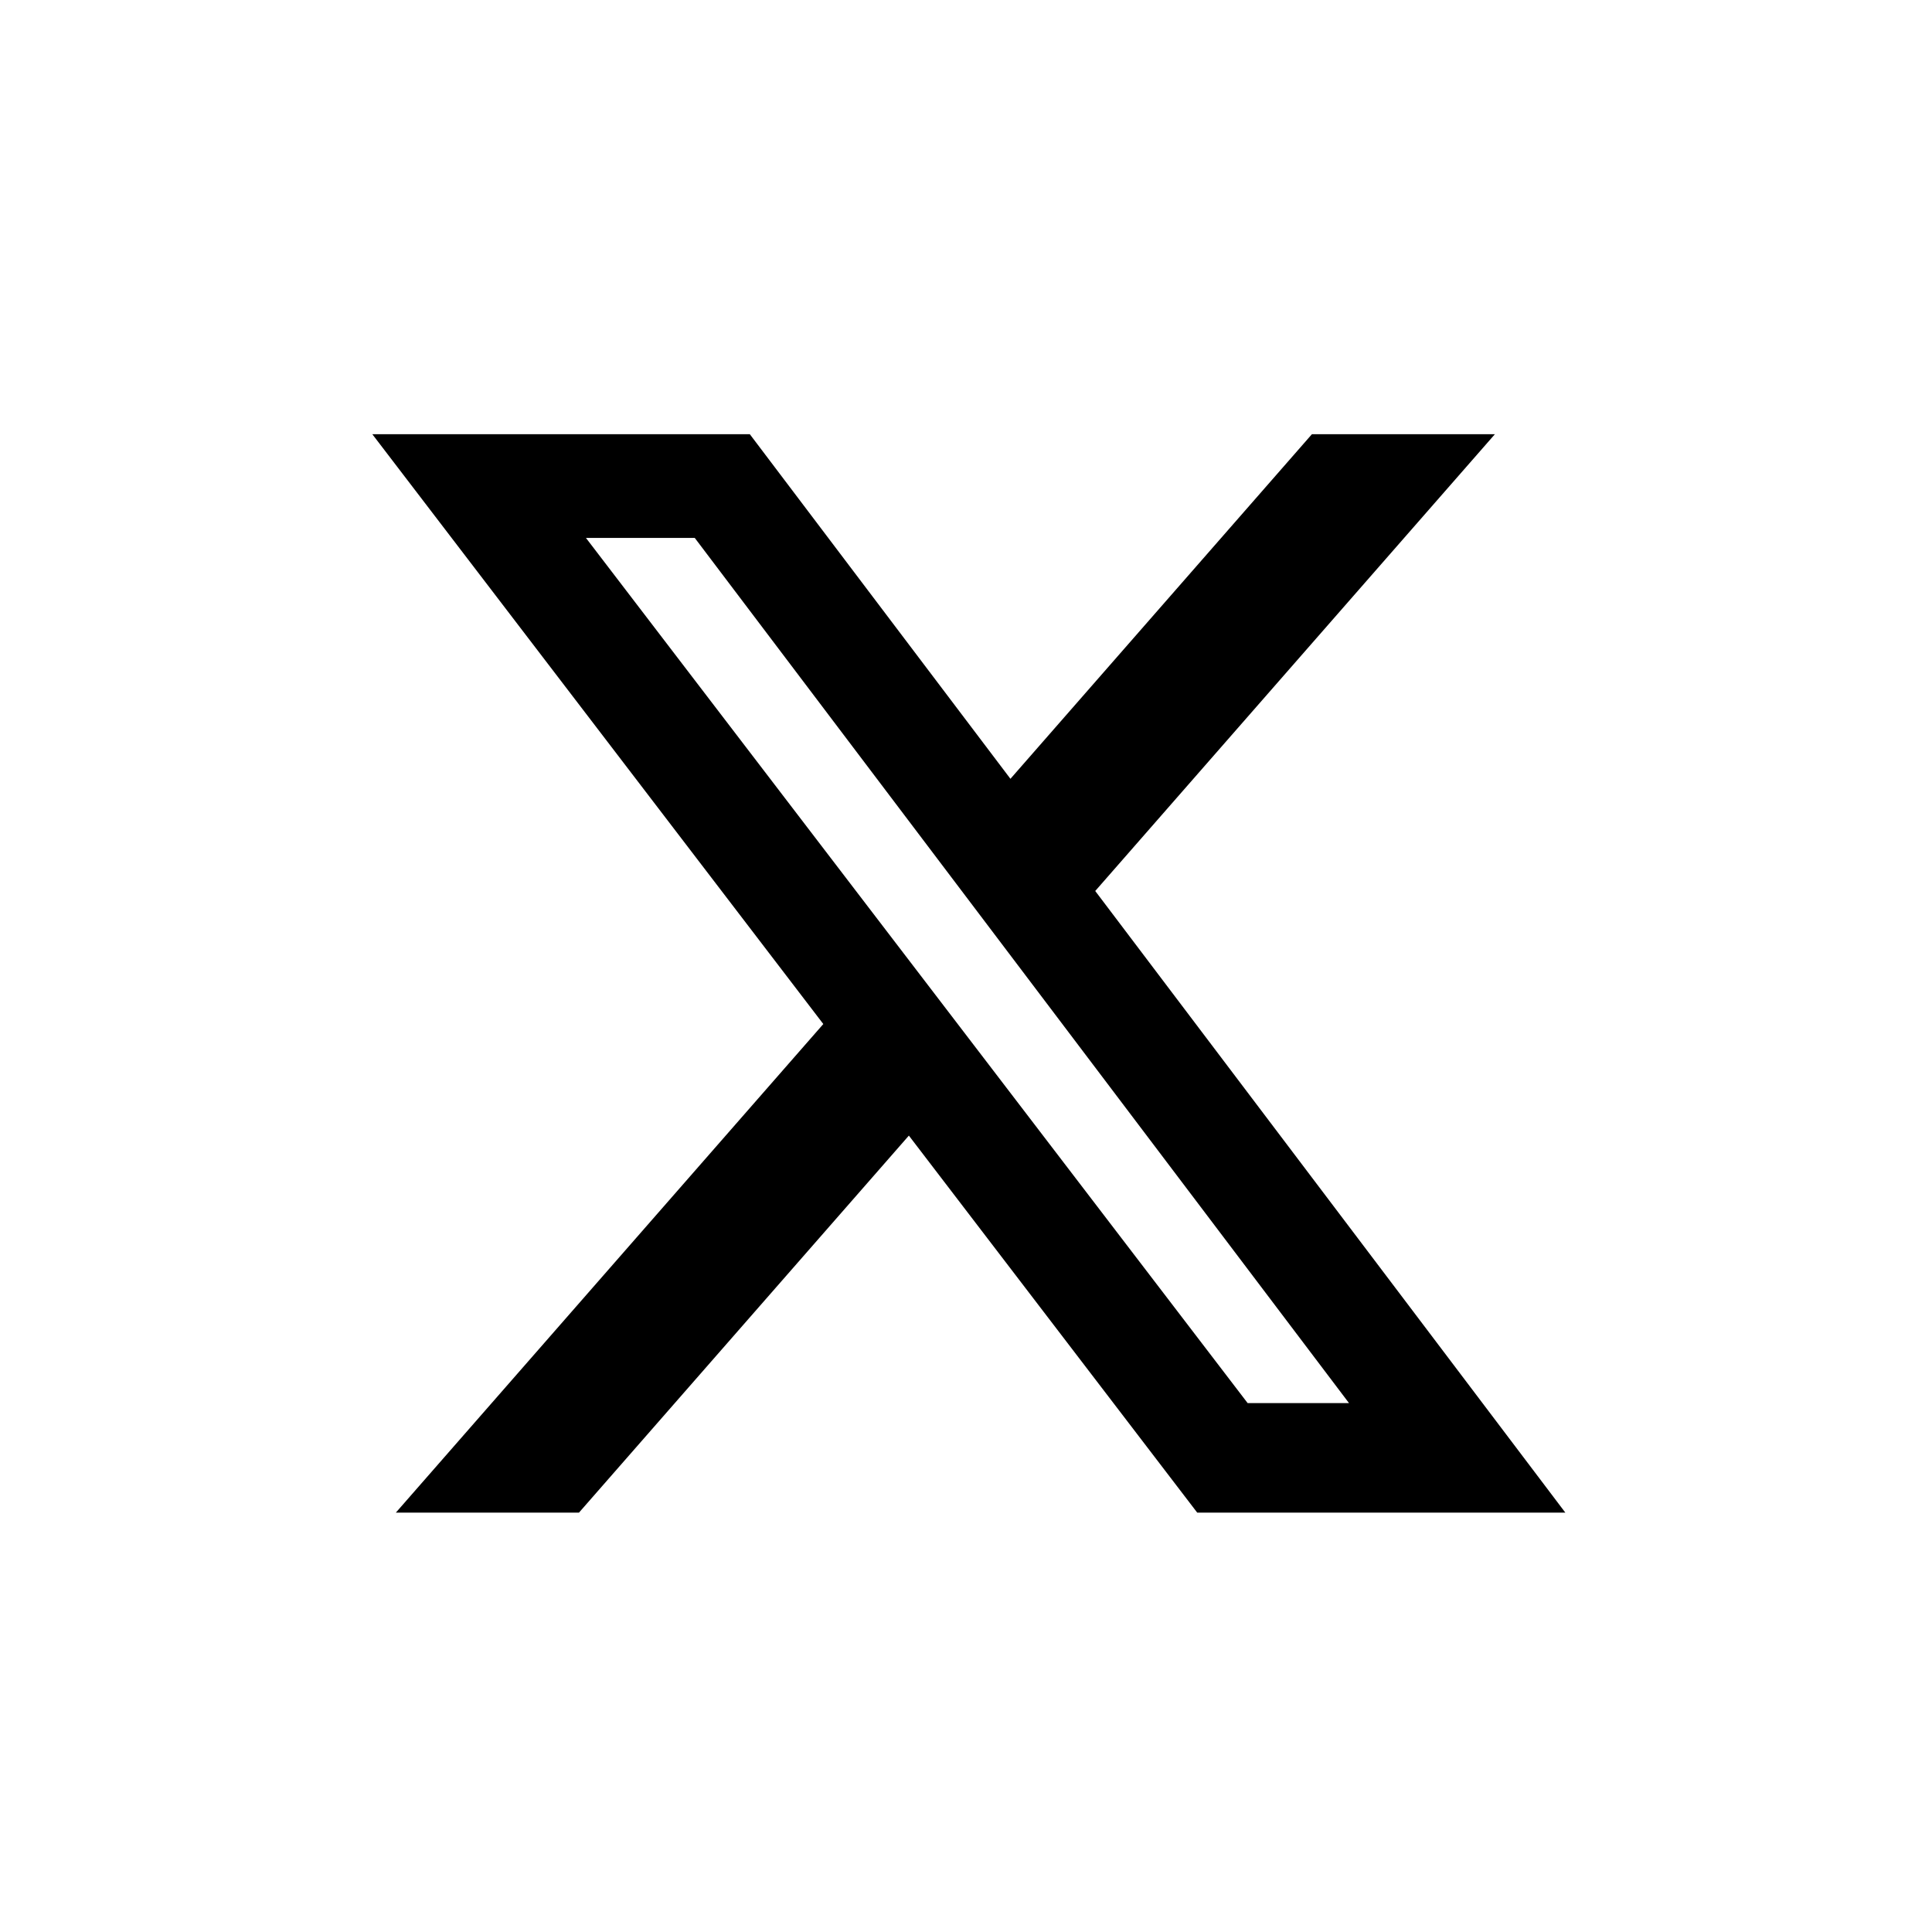
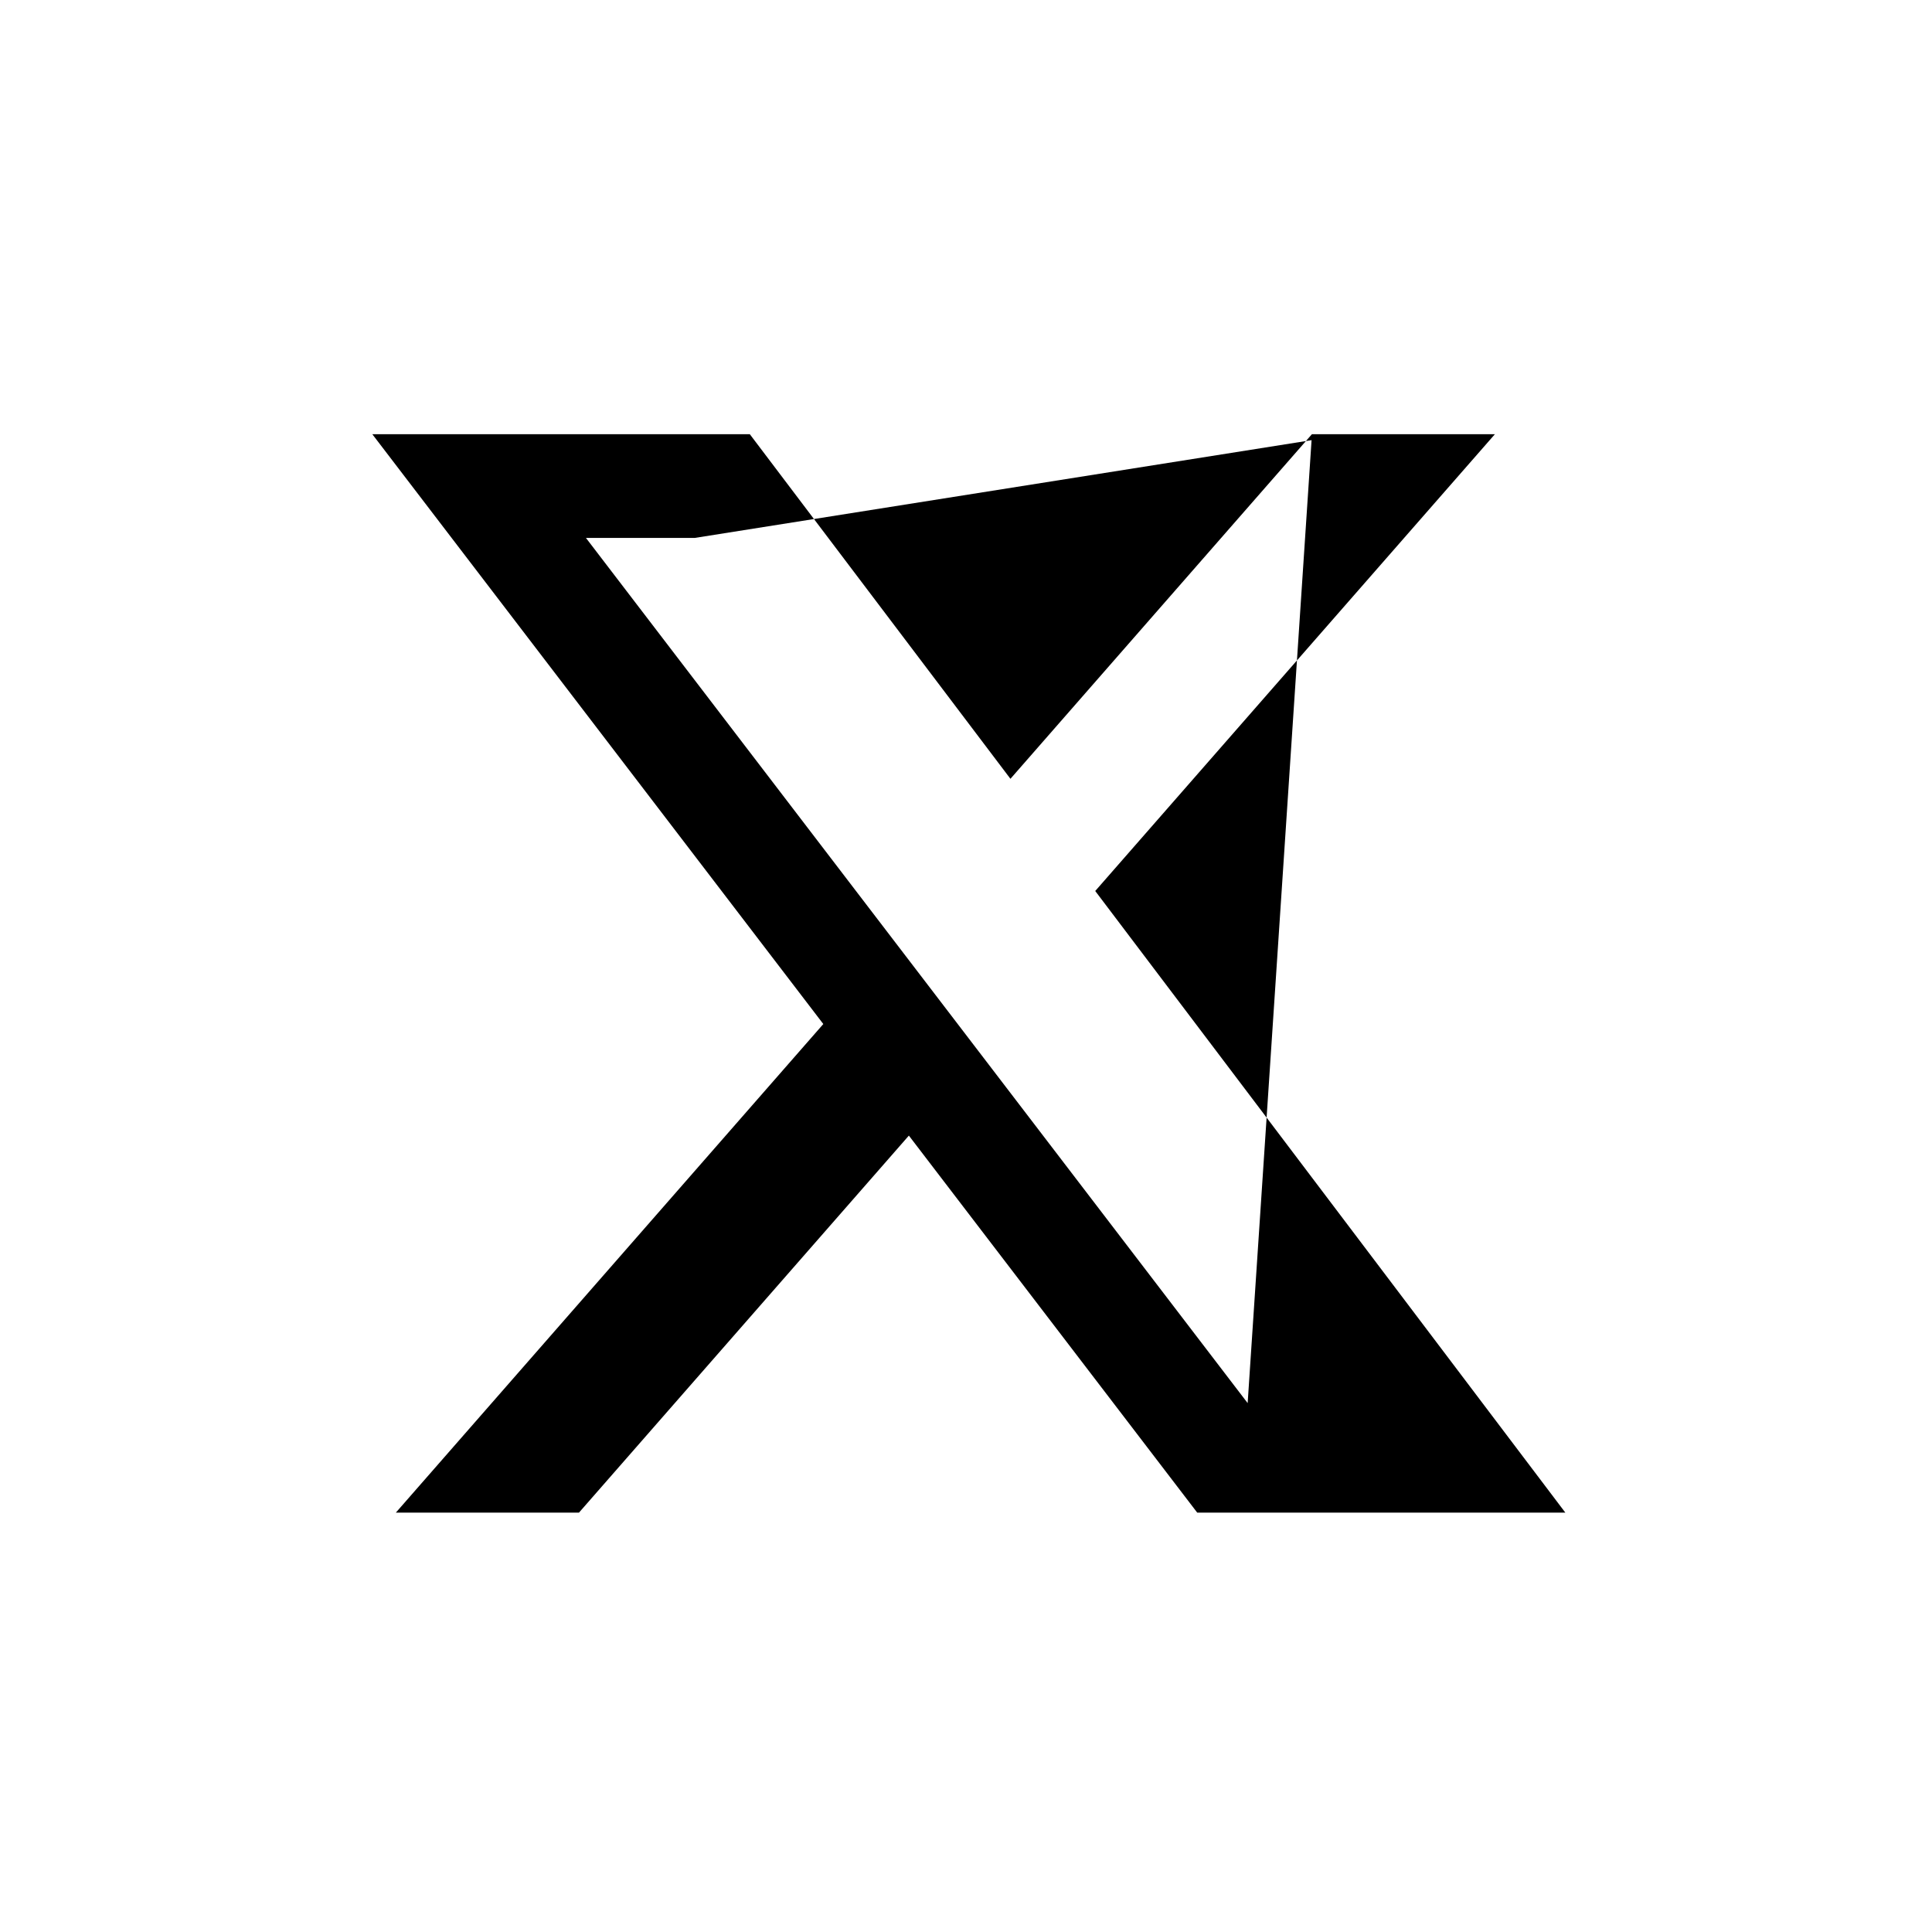
<svg xmlns="http://www.w3.org/2000/svg" width="28" height="28" viewBox="0 0 28 28" fill="none">
-   <path d="M19.014 6.293H21.665L15.873 12.913L22.686 21.922H17.351L13.172 16.458L8.391 21.922H5.737L11.932 14.841L5.396 6.293H10.867L14.644 11.287L19.013 6.293H19.014ZM18.082 20.335H19.551L10.069 7.796H8.492L18.082 20.335Z" fill="black" />
+   <path d="M19.014 6.293H21.665L15.873 12.913L22.686 21.922H17.351L13.172 16.458L8.391 21.922H5.737L11.932 14.841L5.396 6.293H10.867L14.644 11.287L19.013 6.293H19.014ZH19.551L10.069 7.796H8.492L18.082 20.335Z" fill="black" />
</svg>